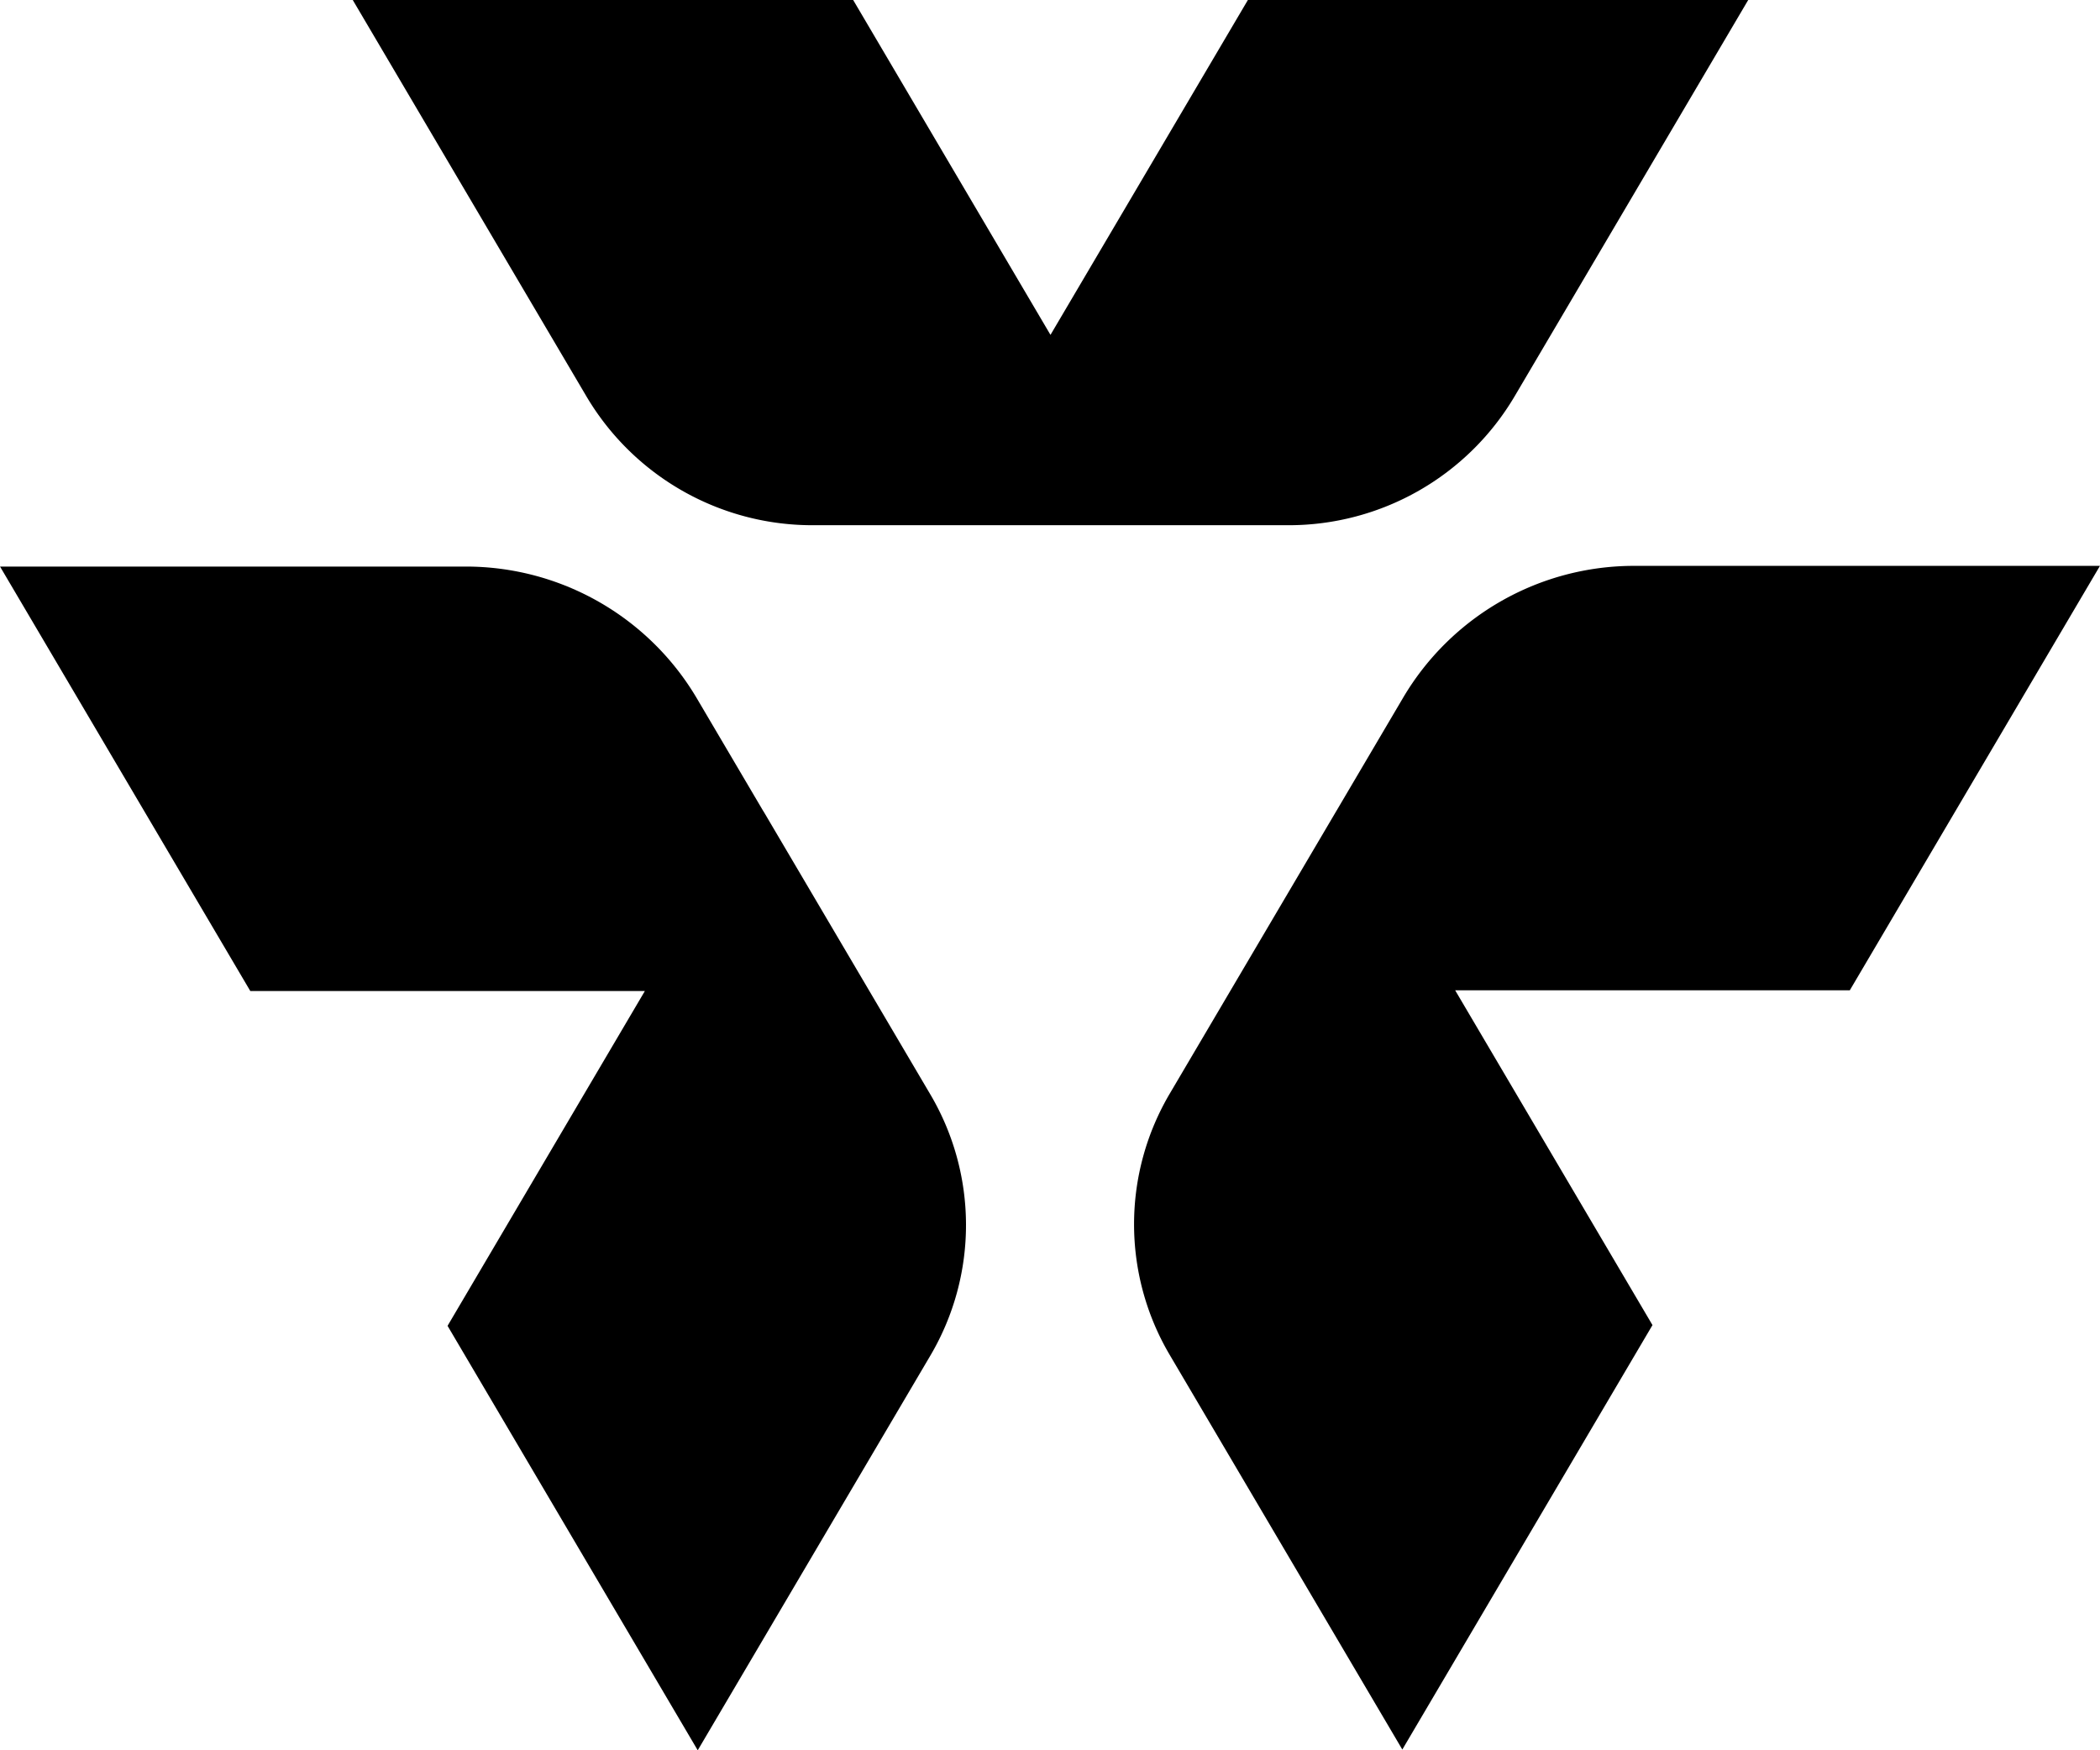
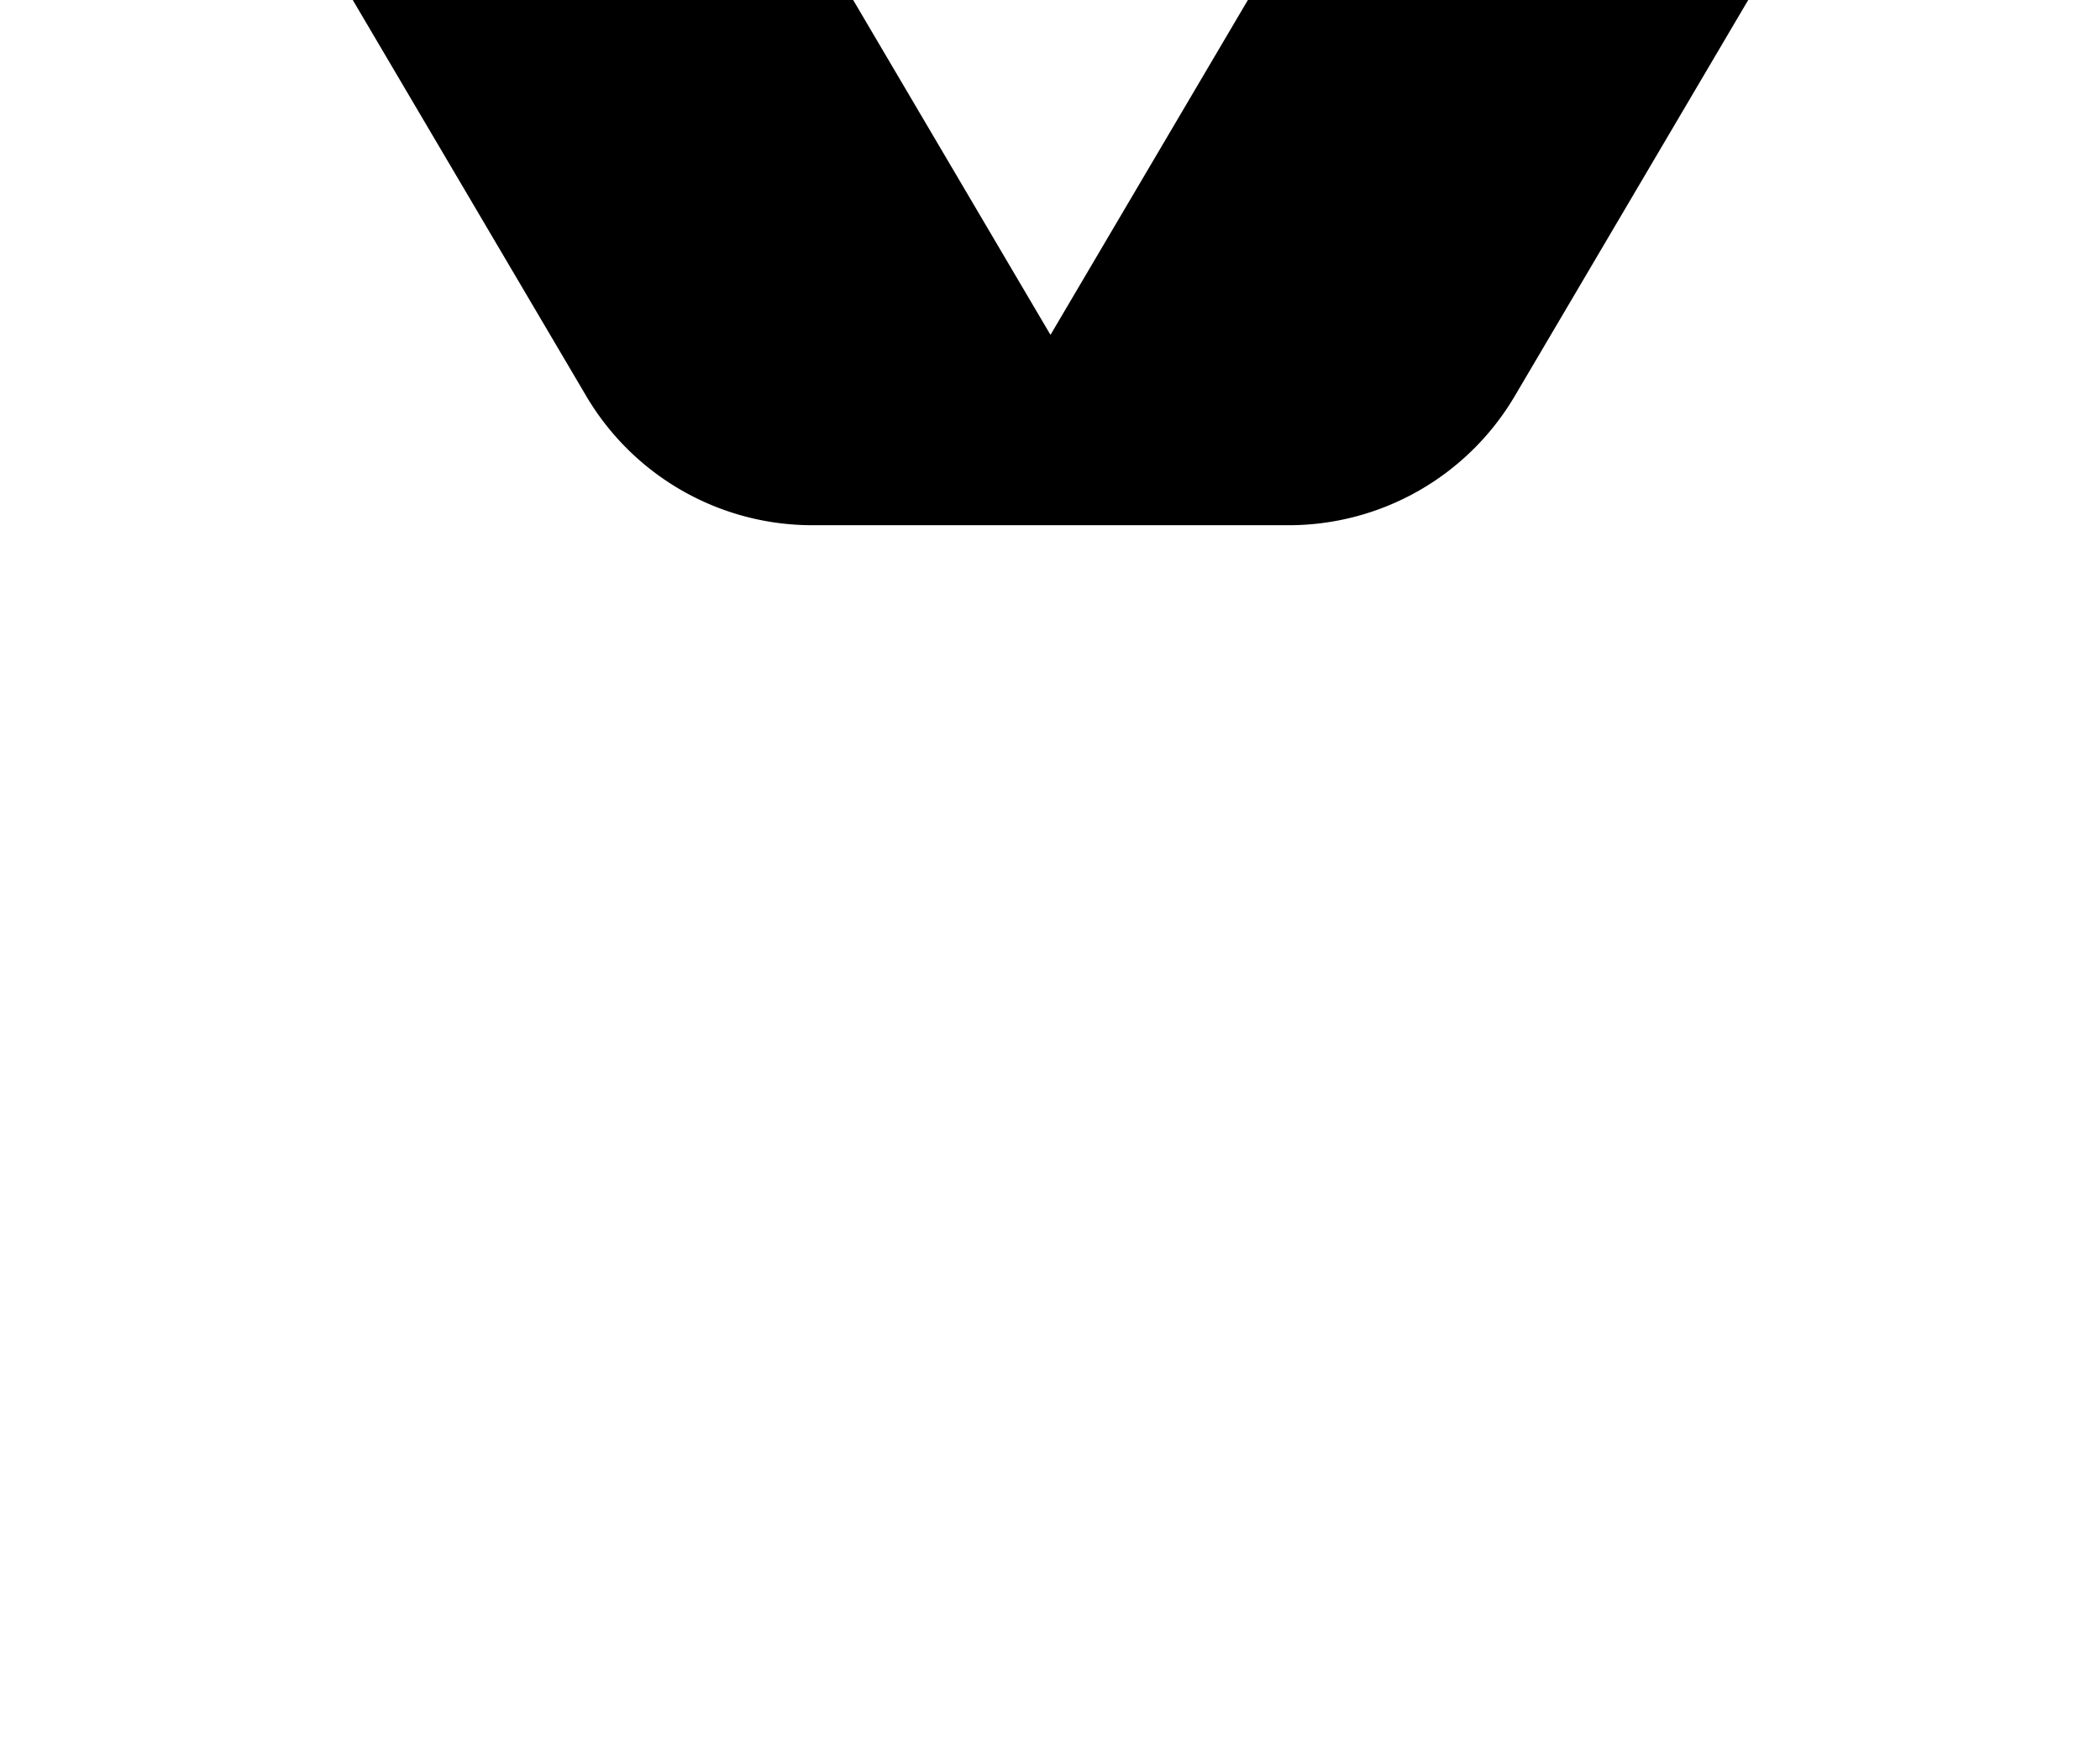
<svg xmlns="http://www.w3.org/2000/svg" data-bbox="0 0 47.998 40" viewBox="0 0 47.998 40" height="40" width="48" data-type="color" role="img" aria-label="Homepage">
-   <path fill="currentColor" d="M21.255 24.996a5.873 5.873 0 0 1 .014 5.976L15.947 40l-5.718-9.7 4.51-7.652H5.72L0 12.948h10.642a6.13 6.13 0 0 1 5.278 3l1.527 2.591.003.002 3.805 6.455Z" clip-rule="evenodd" fill-rule="evenodd" />
-   <path fill="currentColor" d="M26.744 24.98a5.873 5.873 0 0 0-.014 5.975l5.322 9.028 5.718-9.7-4.51-7.651h9.02l5.718-9.7H37.356a6.13 6.13 0 0 0-5.278 3l-1.527 2.591-.001.001-3.806 6.456Z" clip-rule="evenodd" fill-rule="evenodd" />
  <path fill="currentColor" d="M29.454 12.003a6 6 0 0 0 5.169-2.953L39.958 0H28.522L24.01 7.653 19.5 0H8.062l5.336 9.05a6 6 0 0 0 5.168 2.953h10.888Z" clip-rule="evenodd" fill-rule="evenodd" />
</svg>